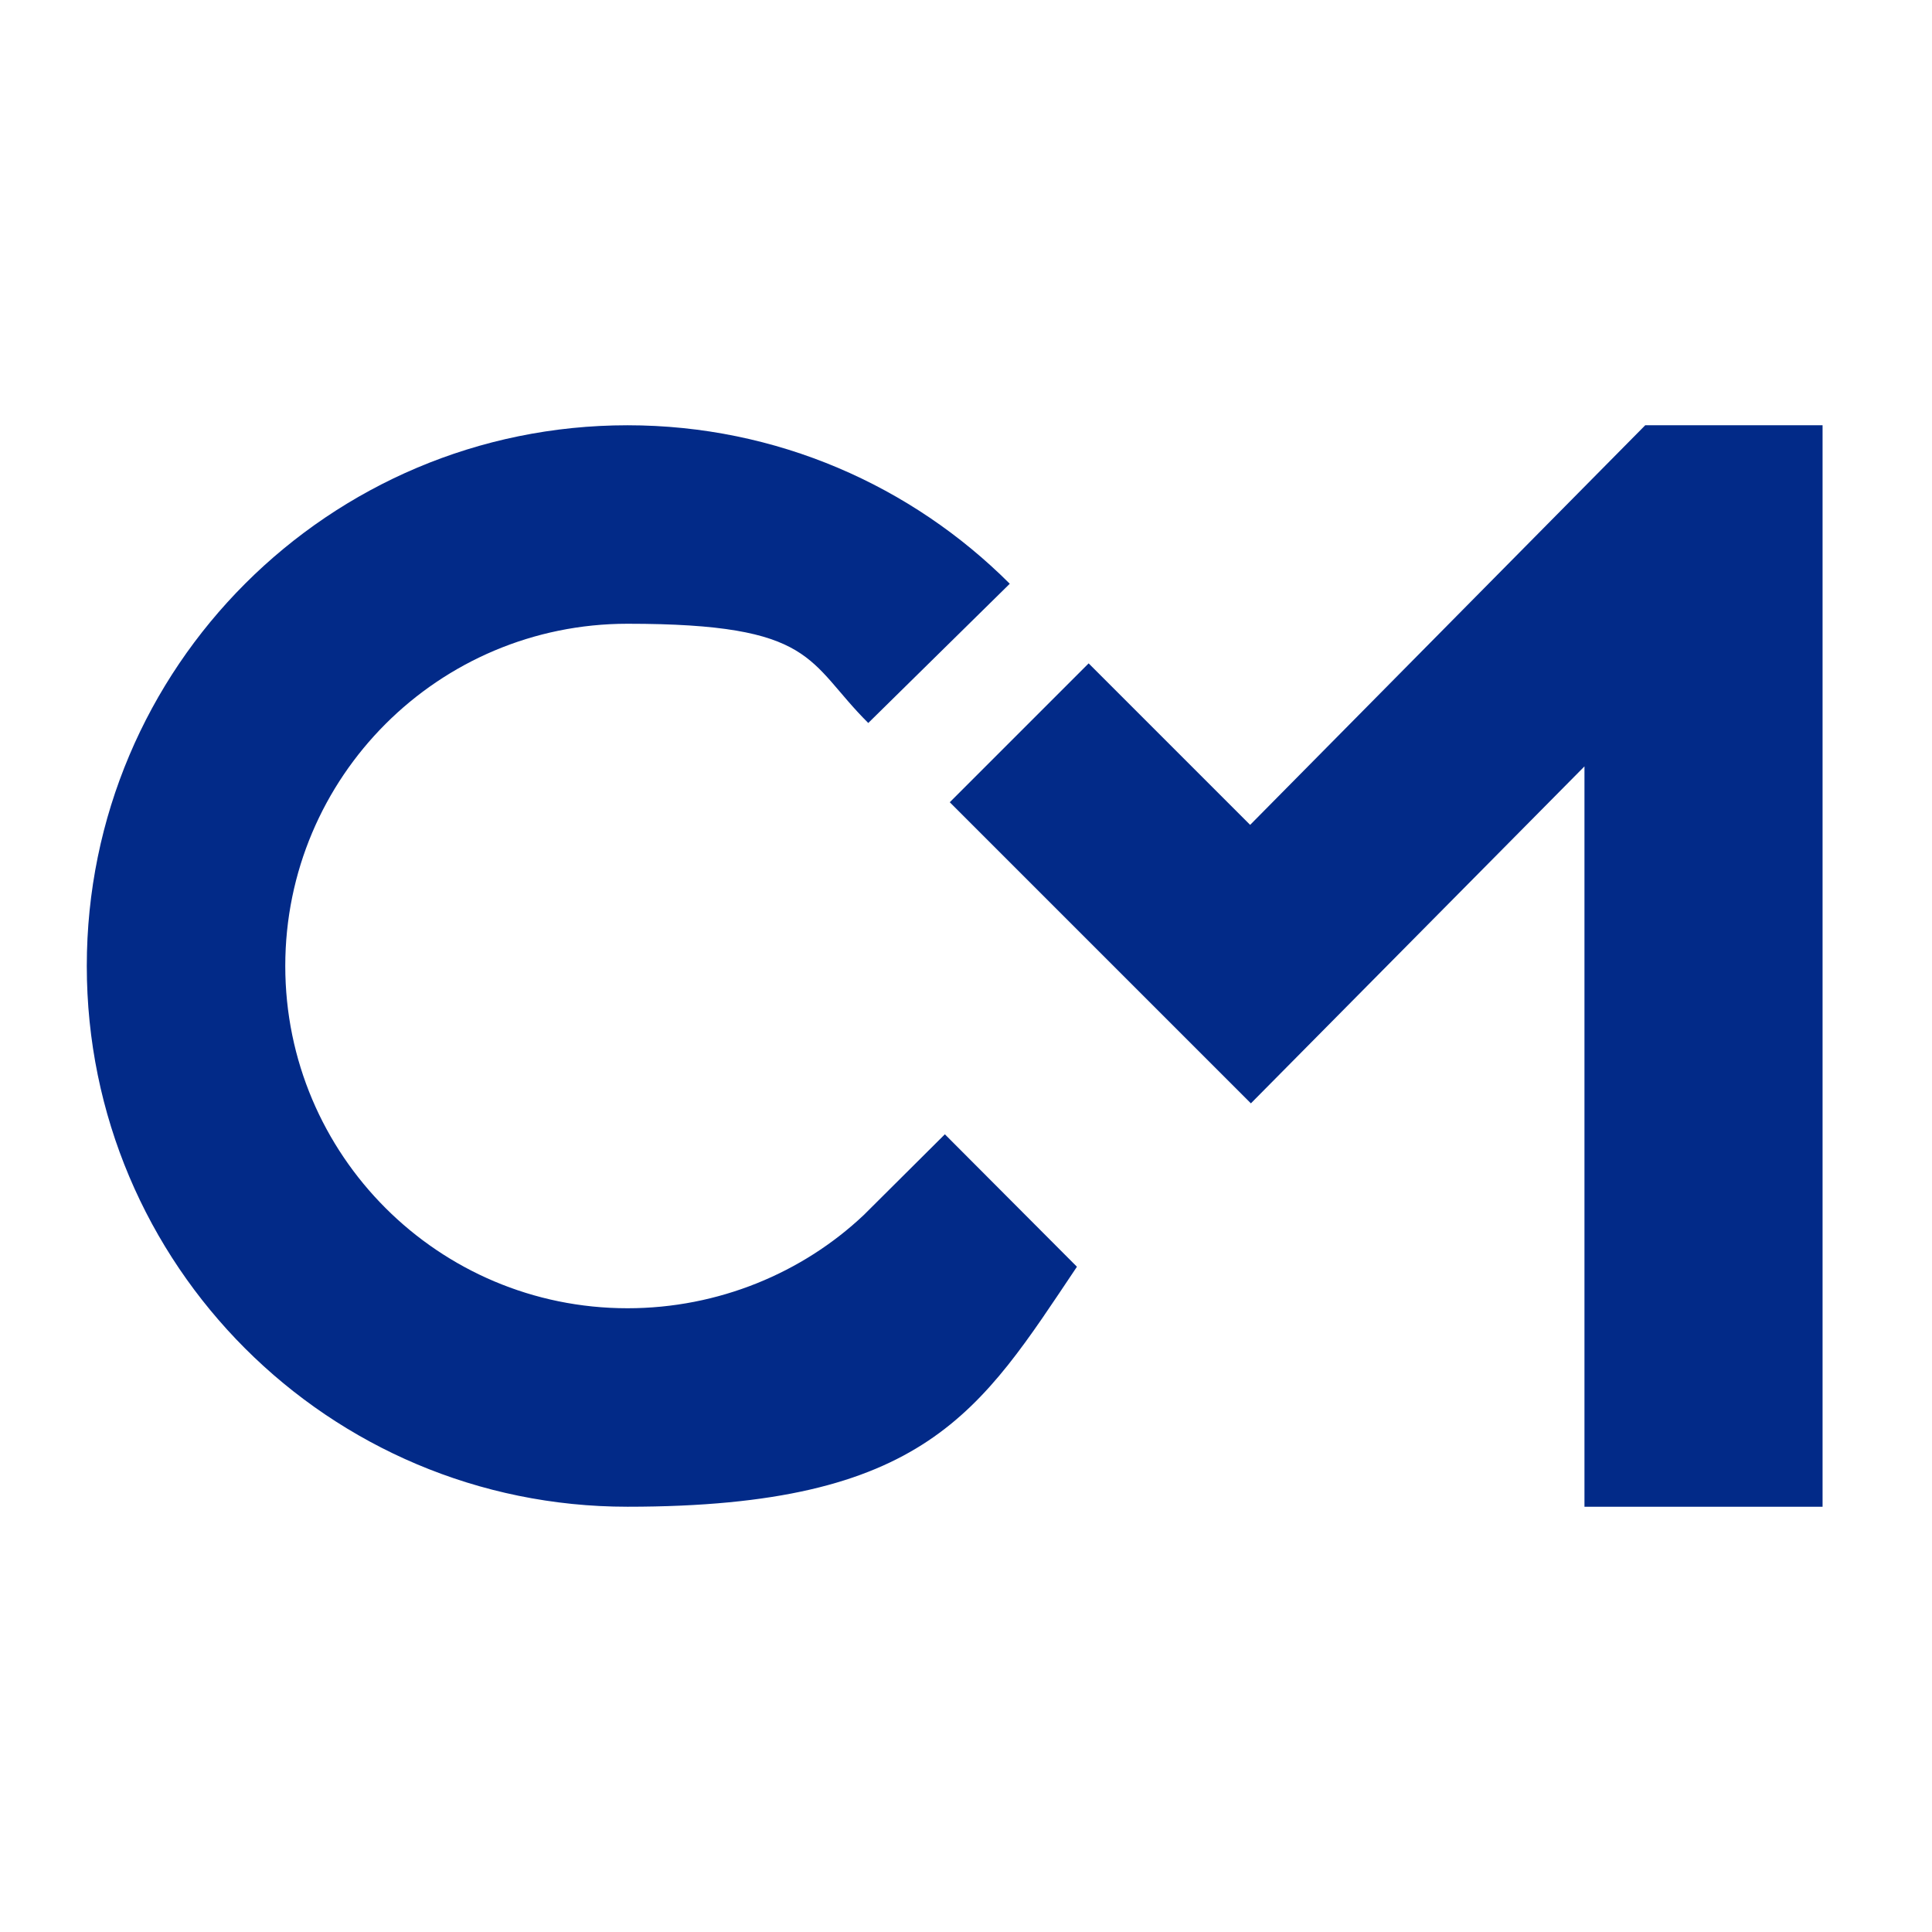
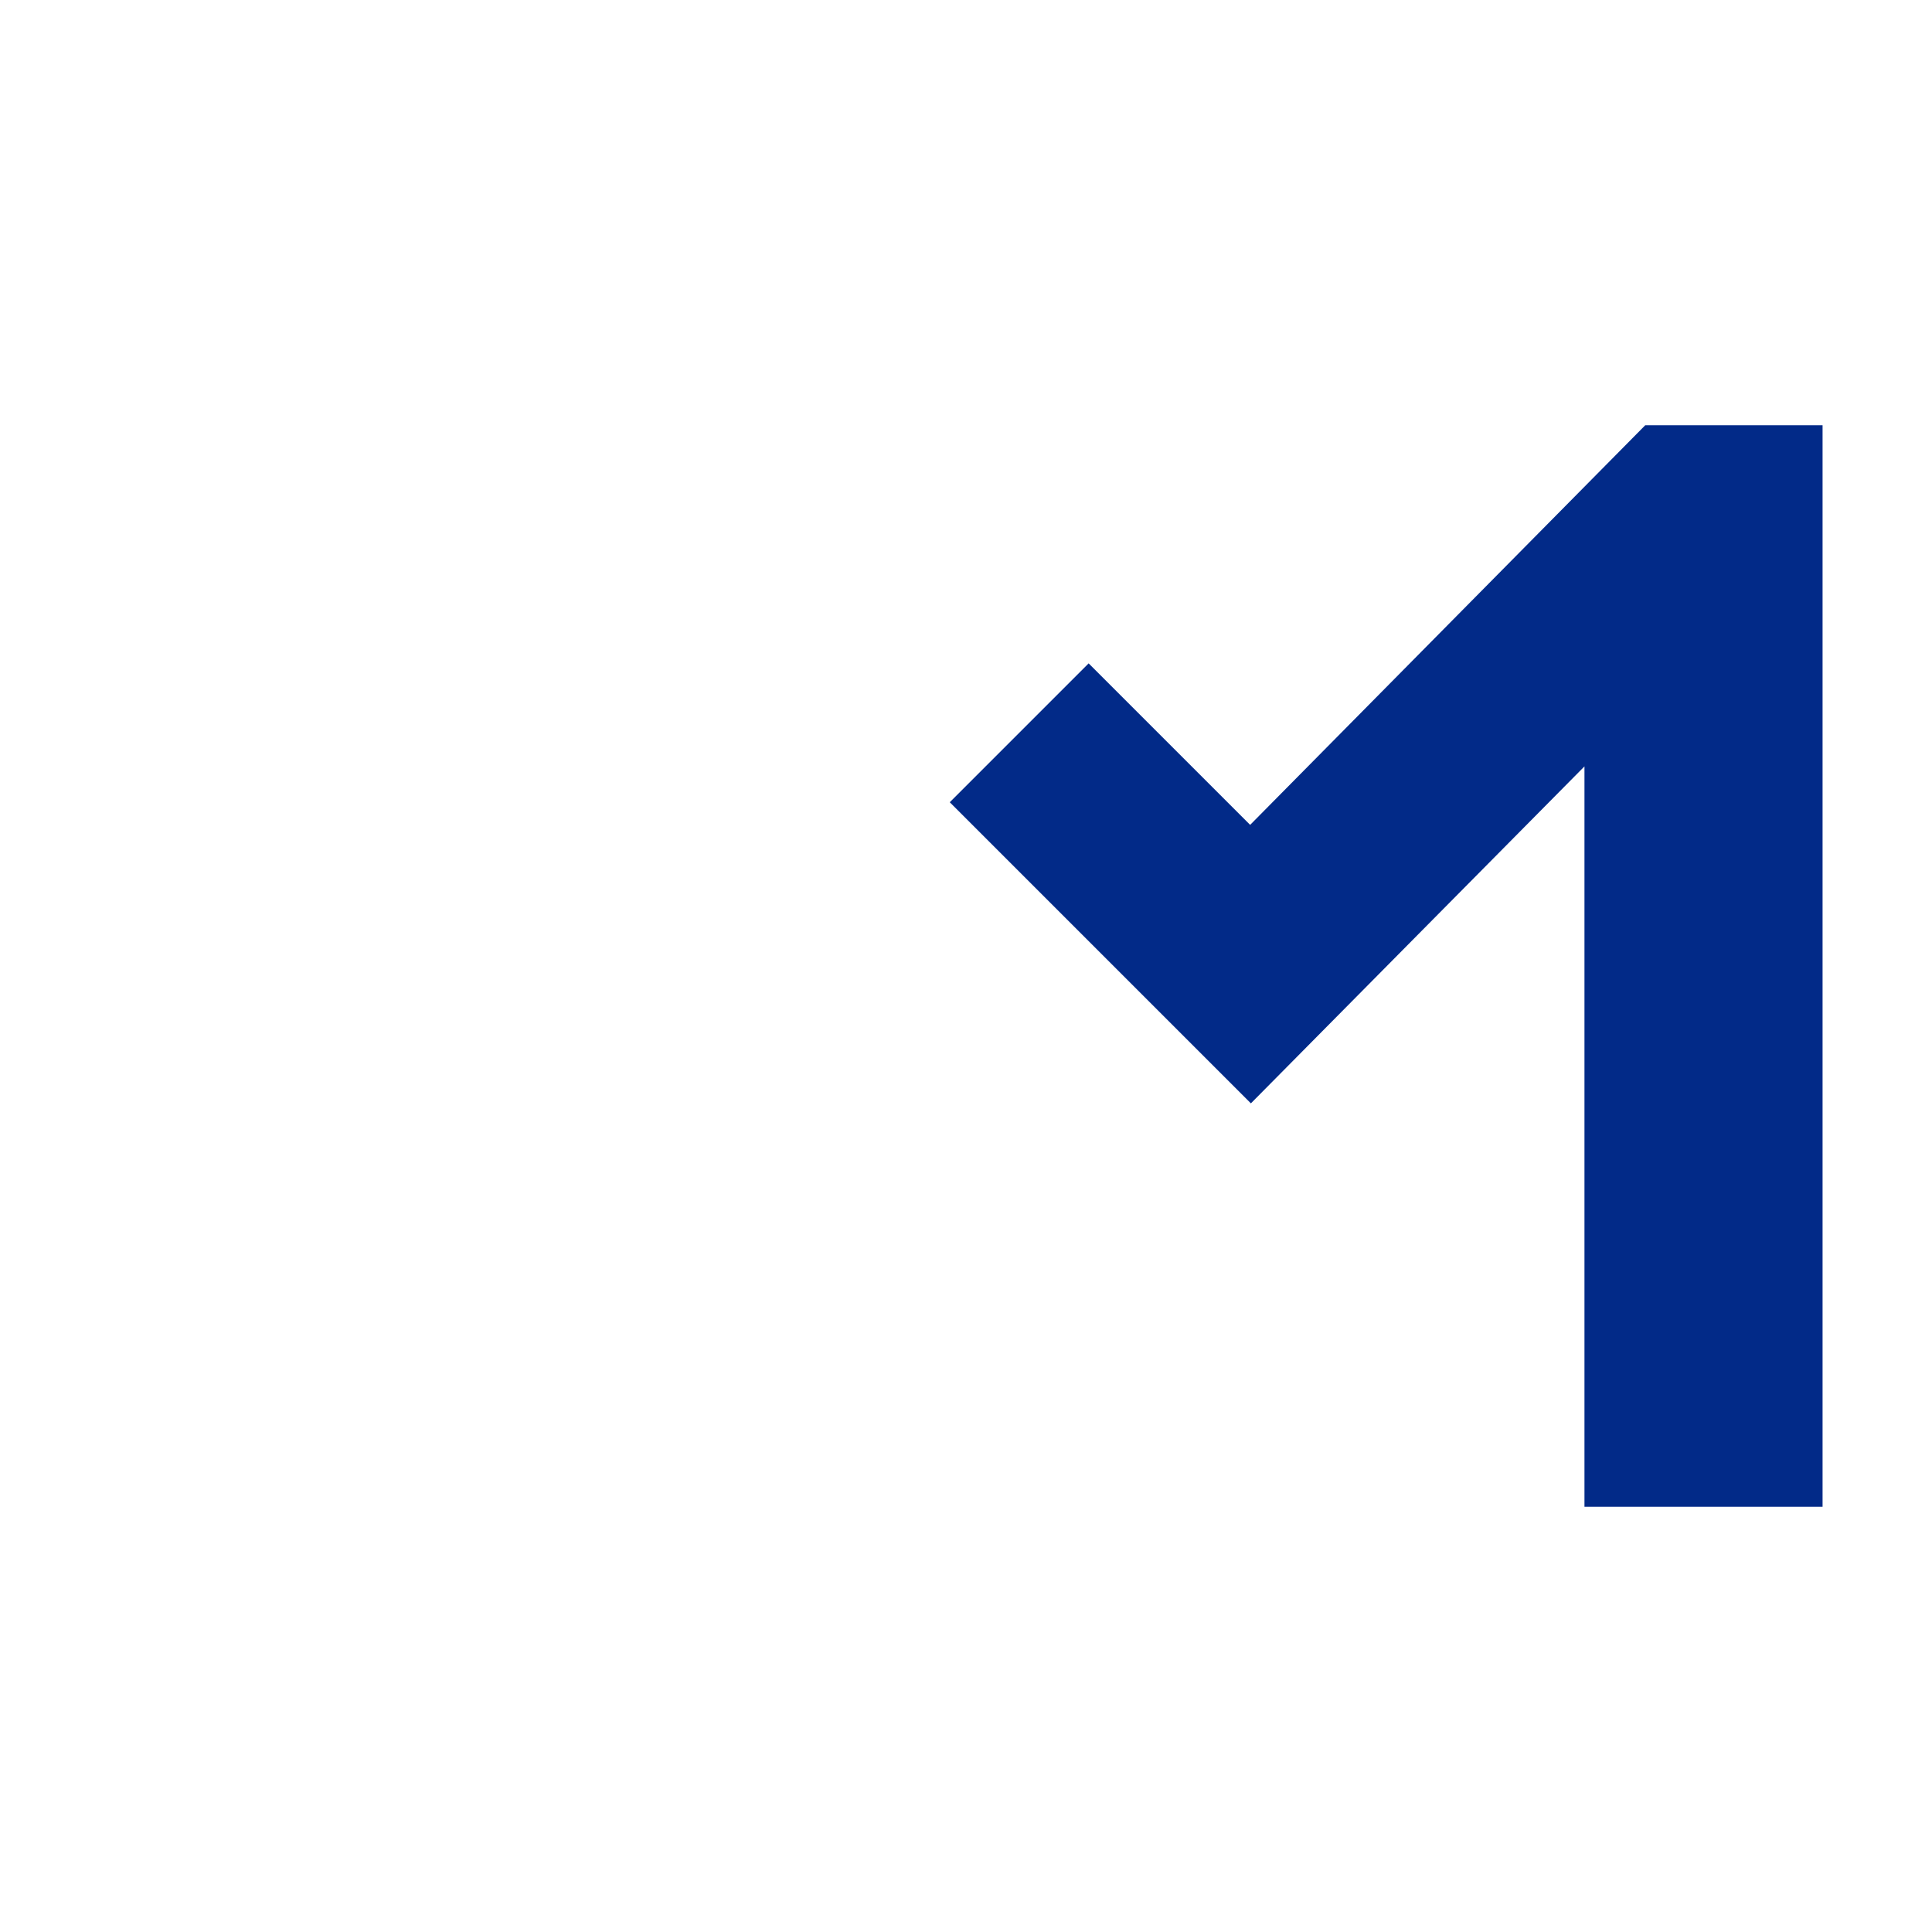
<svg xmlns="http://www.w3.org/2000/svg" id="CM-logo" version="1.1" viewBox="0 0 512 512">
  <defs>
    <style>
      .st0 {
        fill: #022a88;
      }
    </style>
  </defs>
-   <path id="C-letter" class="st0" d="M267.6,154.7c-25.9-25.9-61.7-42-101.3-42-79.1,0-143.3,64.1-143.3,143.3s64.1,143.3,143.3,143.3,93.4-25.3,119.1-63.6l-35-35.1-21.5,21.4h0c-16.2,15.3-38.5,24.7-62.6,24.7-50.1,0-90.7-40.6-90.7-90.7s40.6-90.7,90.7-90.7,47.4,10,63.8,26.3l37.5-36.9h0Z" />
  <polygon id="M-letter" class="st0" points="483 112.7 483 399.3 419.9 399.3 419.9 203.1 331.5 292.4 251.7 212.6 288.5 175.8 331.3 218.6 436 112.7 483 112.7" />
</svg>